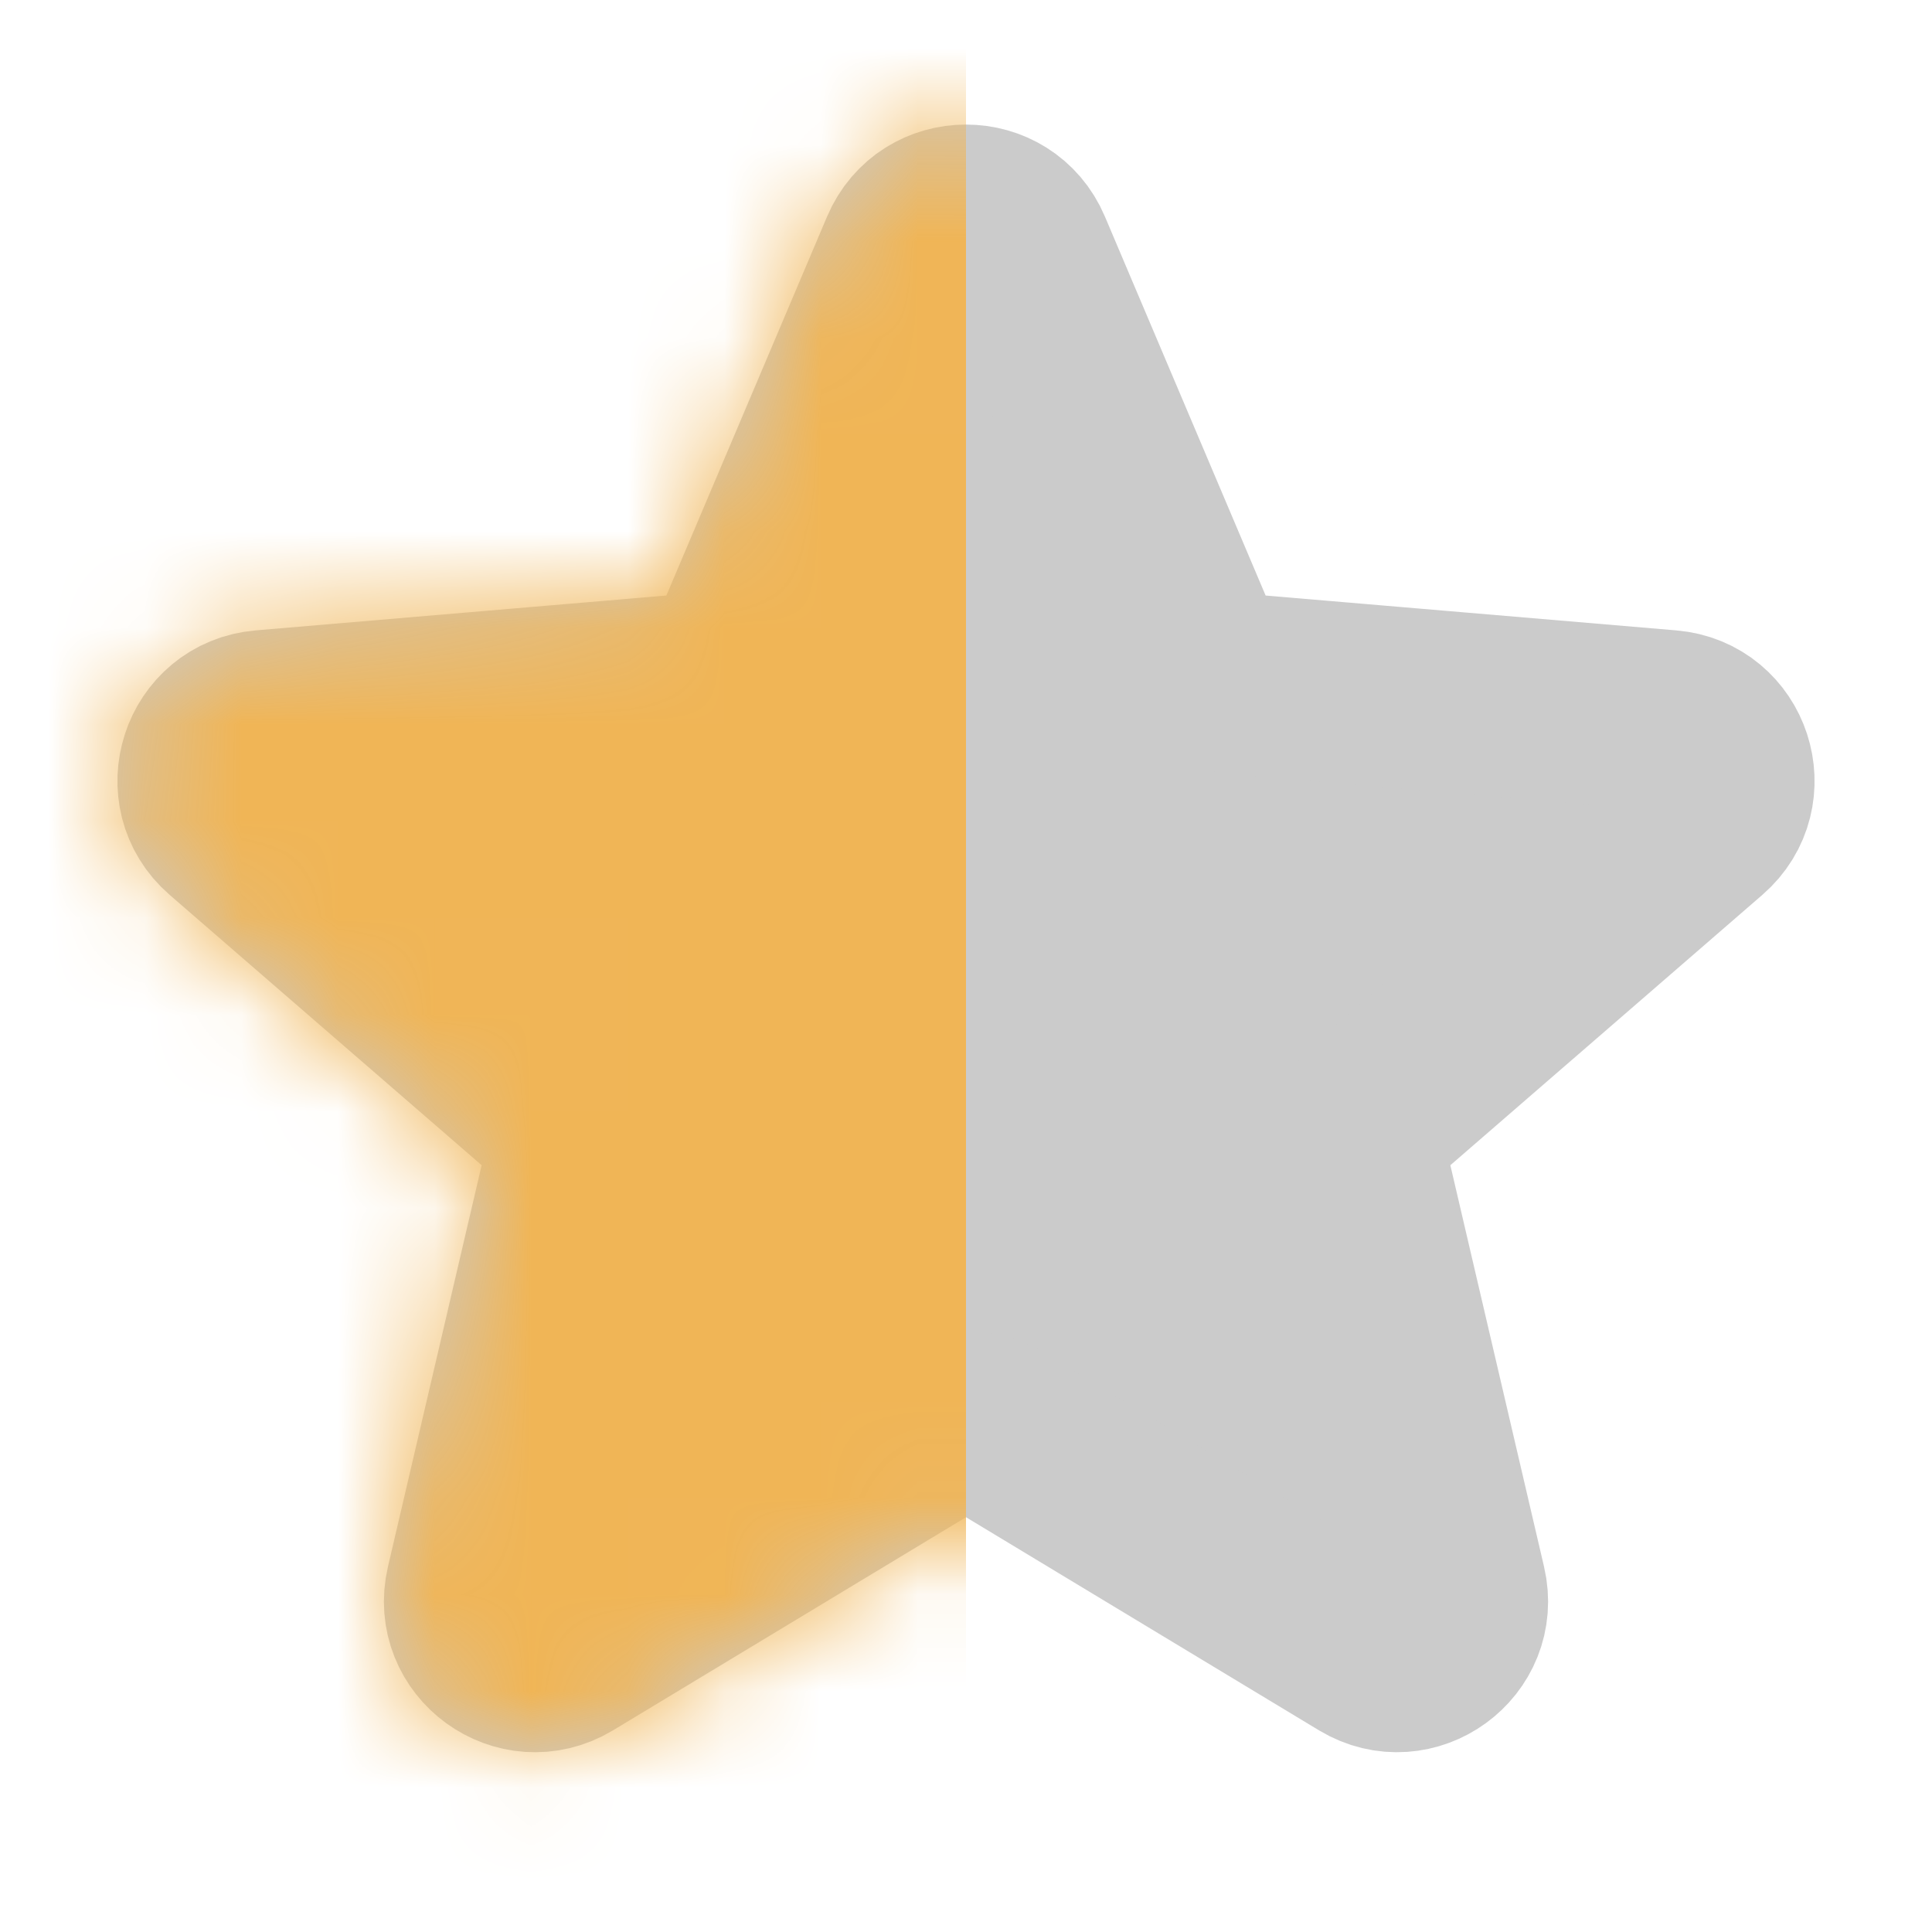
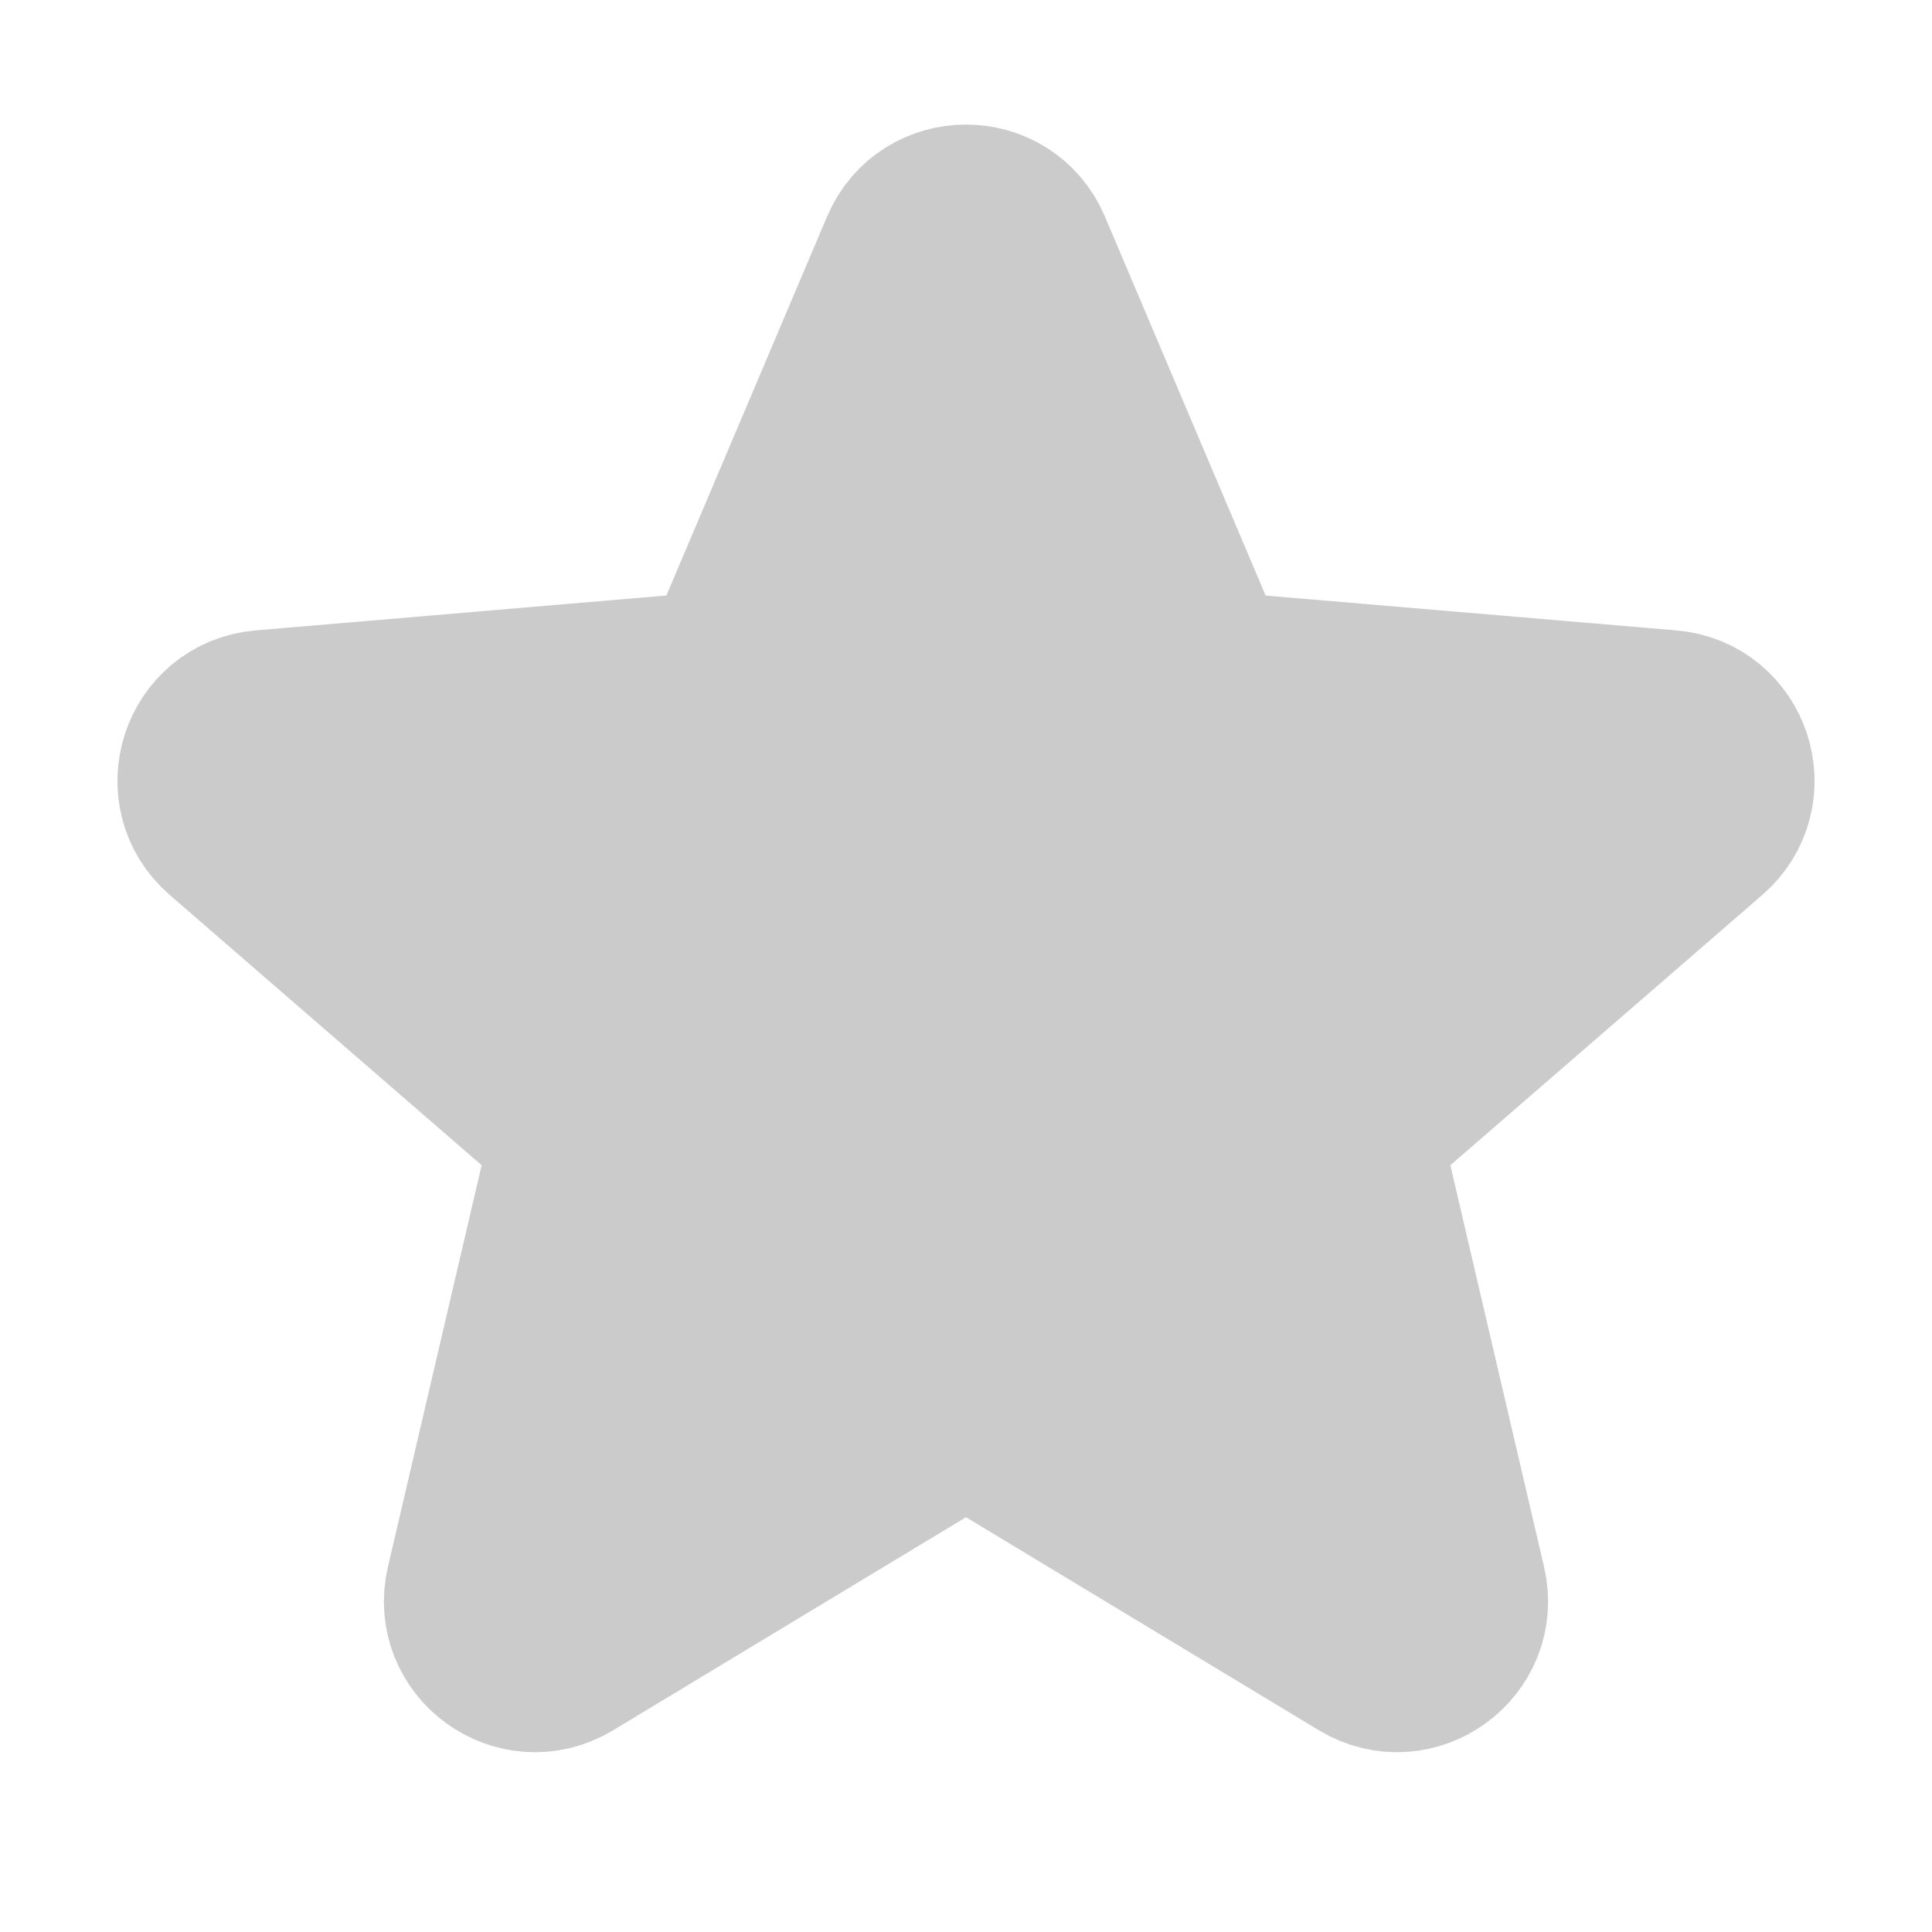
<svg xmlns="http://www.w3.org/2000/svg" width="20" height="20" viewBox="0 0 20 20" fill="none">
  <path d="M9.677 14.806C9.876 14.686 10.124 14.686 10.323 14.806L14.139 17.11C14.613 17.395 15.197 16.971 15.071 16.432L14.058 12.091C14.005 11.865 14.082 11.629 14.258 11.477L17.63 8.555C18.048 8.193 17.825 7.506 17.274 7.46L12.834 7.083C12.603 7.063 12.402 6.918 12.312 6.704L10.575 2.608C10.36 2.1 9.64 2.1 9.425 2.608L7.688 6.704C7.598 6.918 7.397 7.063 7.166 7.083L2.726 7.46C2.175 7.506 1.952 8.193 2.37 8.555L5.742 11.477C5.918 11.629 5.994 11.865 5.942 12.091L4.929 16.432C4.803 16.971 5.387 17.395 5.861 17.11L9.677 14.806Z" fill="#CBCBCB" stroke="#CBCBCB" stroke-width="1.875" />
  <mask id="mask0_160_4" style="mask-type:alpha" maskUnits="userSpaceOnUse" x="1" y="1" width="18" height="18">
-     <path d="M9.677 14.806C9.876 14.686 10.125 14.686 10.323 14.806L14.14 17.11C14.613 17.395 15.197 16.971 15.071 16.432L14.059 12.091C14.006 11.865 14.083 11.629 14.258 11.477L17.631 8.555C18.049 8.193 17.825 7.506 17.274 7.46L12.835 7.083C12.604 7.063 12.402 6.918 12.312 6.704L10.576 2.608C10.36 2.1 9.64 2.1 9.425 2.608L7.689 6.704C7.598 6.918 7.397 7.063 7.166 7.083L2.726 7.46C2.175 7.506 1.952 8.193 2.37 8.555L5.743 11.477C5.918 11.629 5.995 11.865 5.942 12.091L4.929 16.432C4.804 16.971 5.388 17.395 5.861 17.11L9.677 14.806Z" fill="#F0B556" stroke="#F0B556" stroke-width="1.875" />
-   </mask>
+     </mask>
  <g mask="url(#mask0_160_4)">
    <path d="M10 0H0V20H10V0Z" fill="#F0B556" />
  </g>
</svg>